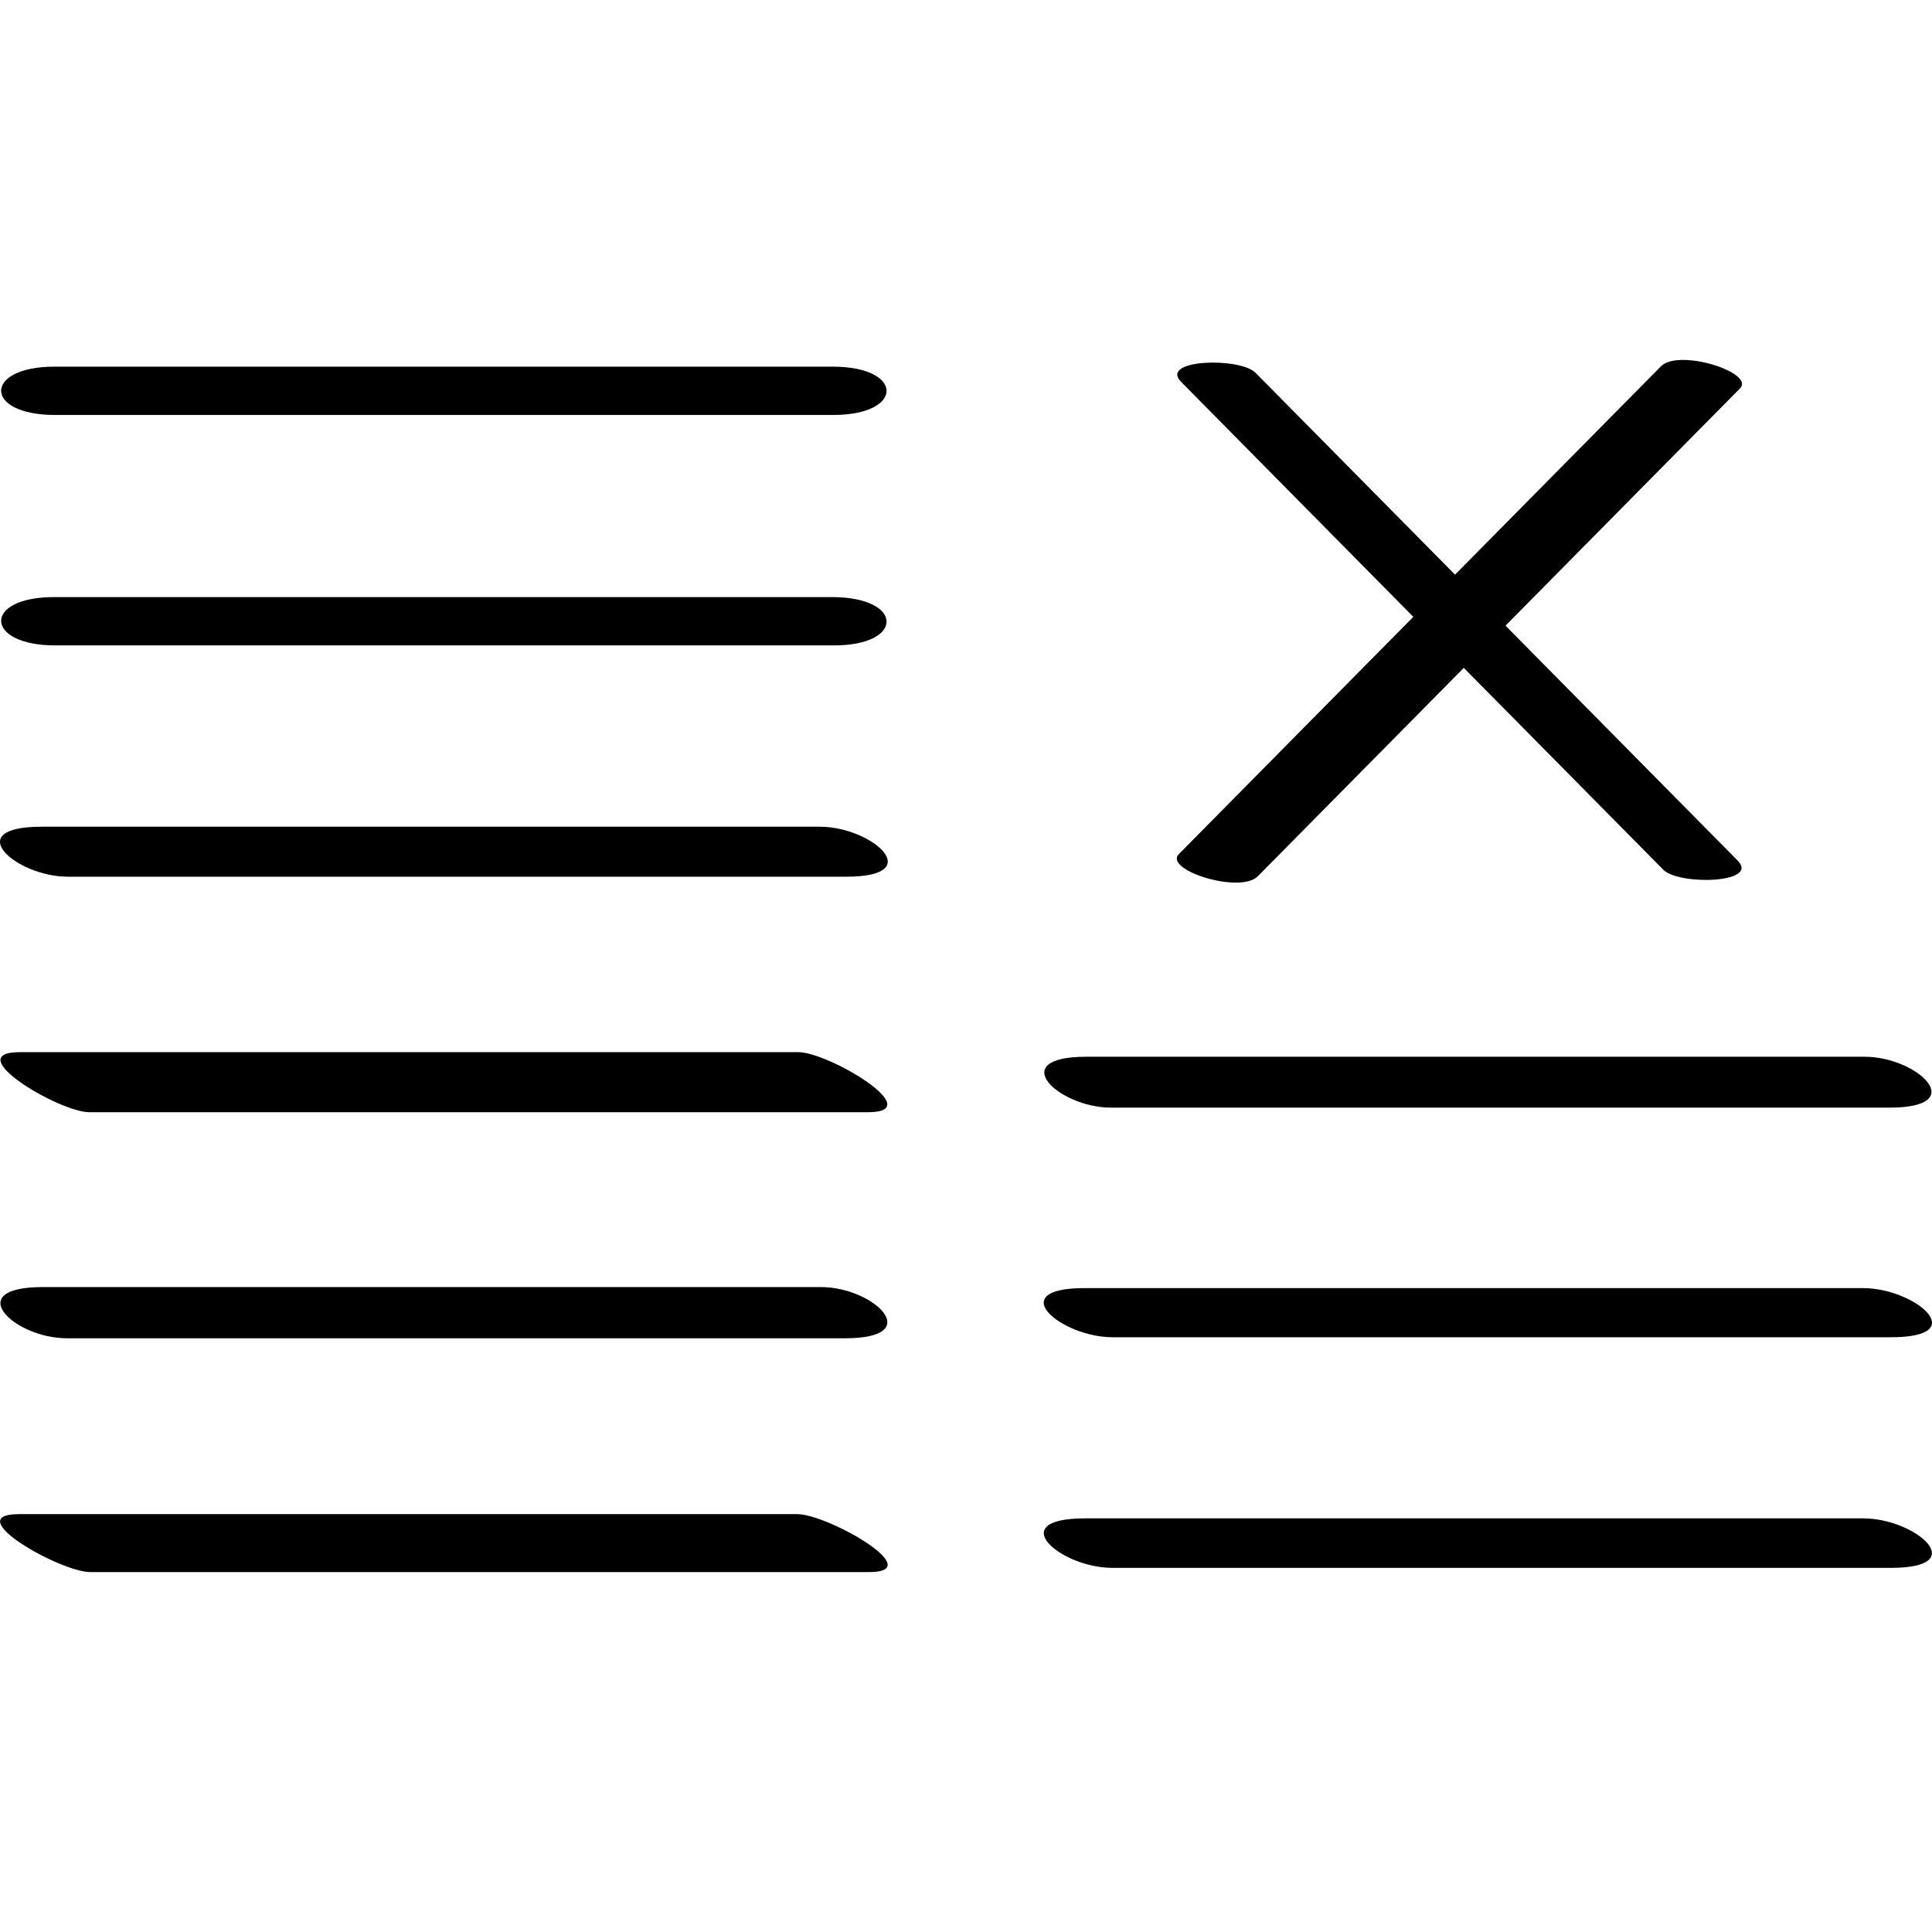
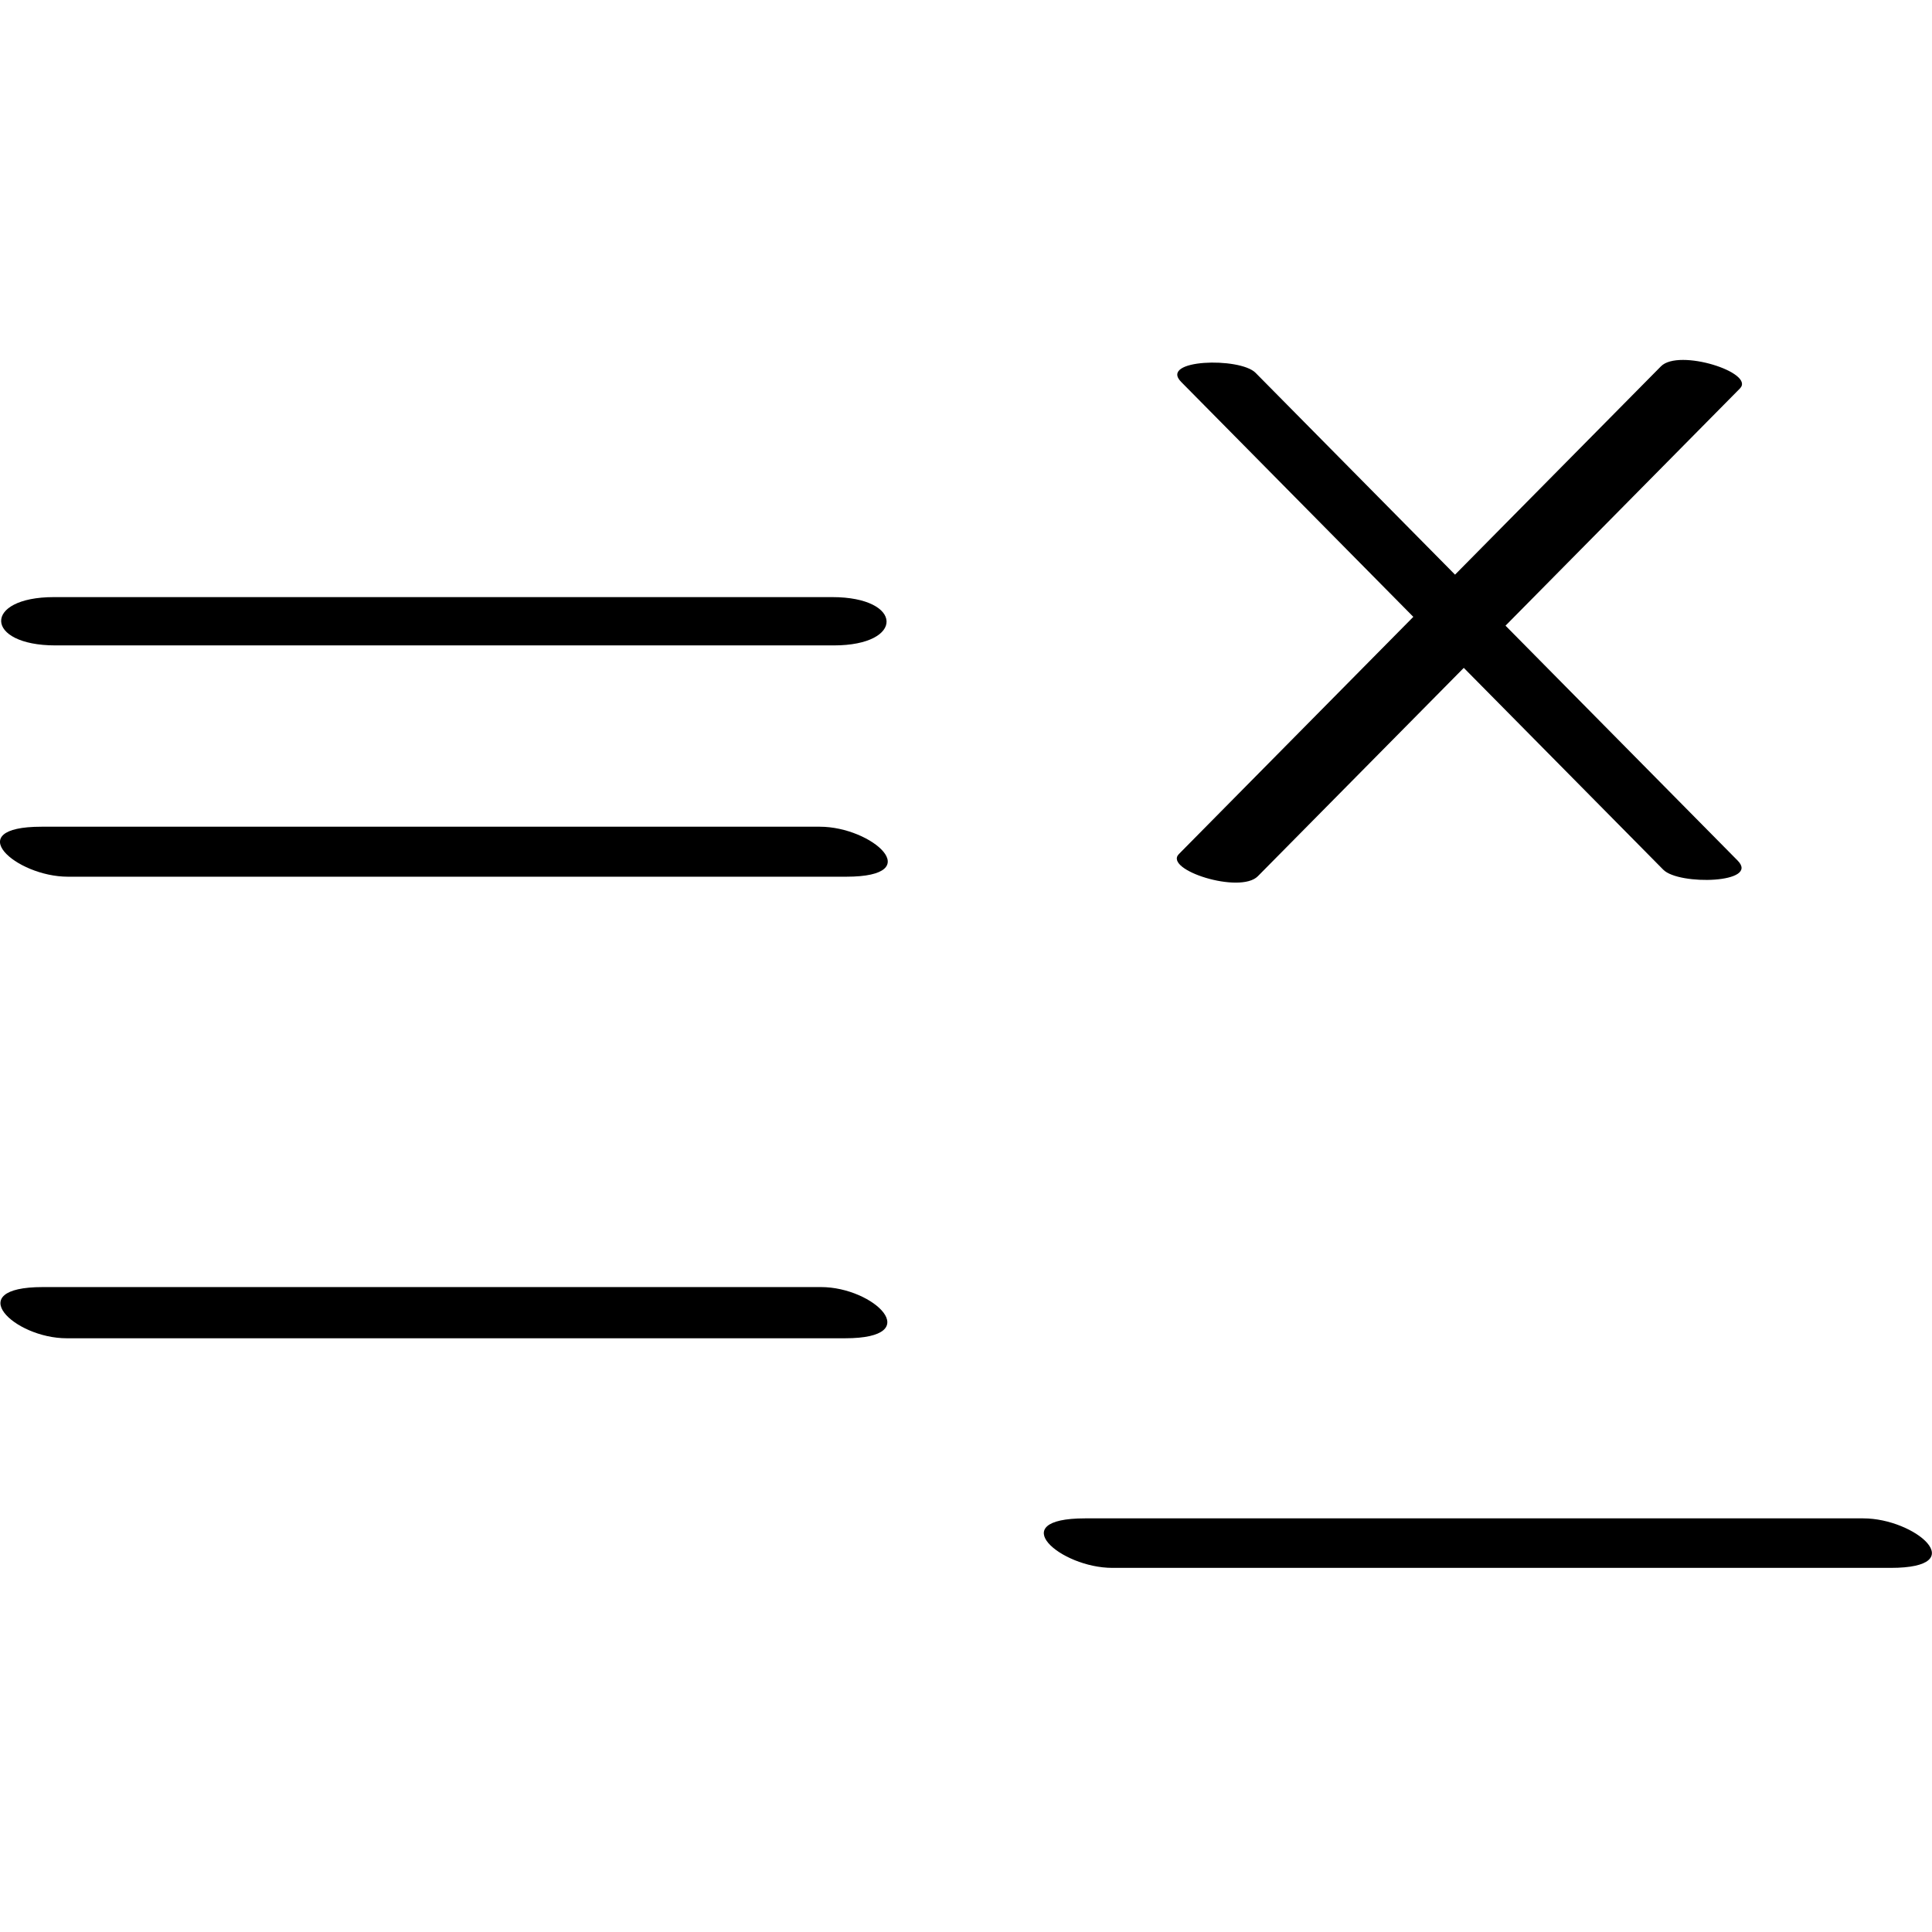
<svg xmlns="http://www.w3.org/2000/svg" enable-background="new 0 0 32 32" version="1.1" viewBox="0 0 32 32" xml:space="preserve">
  <g id="Outline_copy">
-     <path d="M18.403,18.346c4.297,0,8.594,0,12.891,0c1.356,0,0.465-0.843-0.409-0.843c-4.297,0-8.594,0-12.891,0   C16.638,17.503,17.529,18.346,18.403,18.346z" />
-     <path d="M30.857,21.335c-4.297,0-8.594,0-12.891,0c-1.362,0-0.393,0.814,0.464,0.814c4.297,0,8.594,0,12.891,0   C32.683,22.148,31.715,21.335,30.857,21.335z" />
    <path d="M30.862,25.149c-4.297,0-8.594,0-12.891,0c-1.361,0-0.407,0.82,0.454,0.82c4.297,0,8.594,0,12.891,0   C32.677,25.969,31.724,25.149,30.862,25.149z" />
-     <path d="M13.792,6.073c-4.297,0-8.594,0-12.891,0c-1.178,0-1.178,0.8,0.01,0.8c4.297,0,8.594,0,12.891,0   C14.98,6.873,14.98,6.073,13.792,6.073z" />
    <path d="M13.784,9.89c-4.297,0-8.594,0-12.891,0c-1.182,0-1.157,0.8,0.026,0.8c4.297,0,8.594,0,12.891,0   C14.992,10.69,14.968,9.89,13.784,9.89z" />
    <path d="M1.125,14.521c4.297,0,8.594,0,12.891,0c1.36,0,0.429-0.828-0.437-0.828c-4.297,0-8.594,0-12.891,0   C-0.672,13.693,0.259,14.521,1.125,14.521z" />
-     <path d="M1.483,18.422c4.297,0,8.594,0,12.891,0c1.014,0-0.645-0.995-1.153-0.995c-4.297,0-8.594,0-12.891,0   C-0.684,17.427,0.975,18.422,1.483,18.422z" />
    <path d="M1.106,22.166c4.297,0,8.594,0,12.891,0c1.354,0,0.478-0.848-0.398-0.848c-4.297,0-8.594,0-12.891,0   C-0.647,21.318,0.229,22.166,1.106,22.166z" />
-     <path d="M1.498,26.039c4.297,0,8.594,0,12.891,0c1.004,0-0.68-0.96-1.183-0.96c-4.297,0-8.594,0-12.891,0   C-0.689,25.079,0.995,26.039,1.498,26.039z" />
    <path d="M27.511,6.067c-1.137,1.15-2.274,2.301-3.411,3.451c-1.101-1.114-2.203-2.229-3.304-3.343   c-0.26-0.263-1.604-0.225-1.232,0.151c1.282,1.297,2.564,2.594,3.845,3.891c-1.294,1.31-2.589,2.619-3.883,3.929   c-0.258,0.261,1.012,0.667,1.308,0.367c1.137-1.15,2.274-2.301,3.411-3.451c1.101,1.114,2.203,2.229,3.304,3.343   c0.26,0.263,1.604,0.225,1.232-0.151c-1.282-1.297-2.564-2.594-3.845-3.891c1.294-1.31,2.589-2.619,3.883-3.929   C29.076,6.173,27.807,5.768,27.511,6.067z" />
  </g>
</svg>